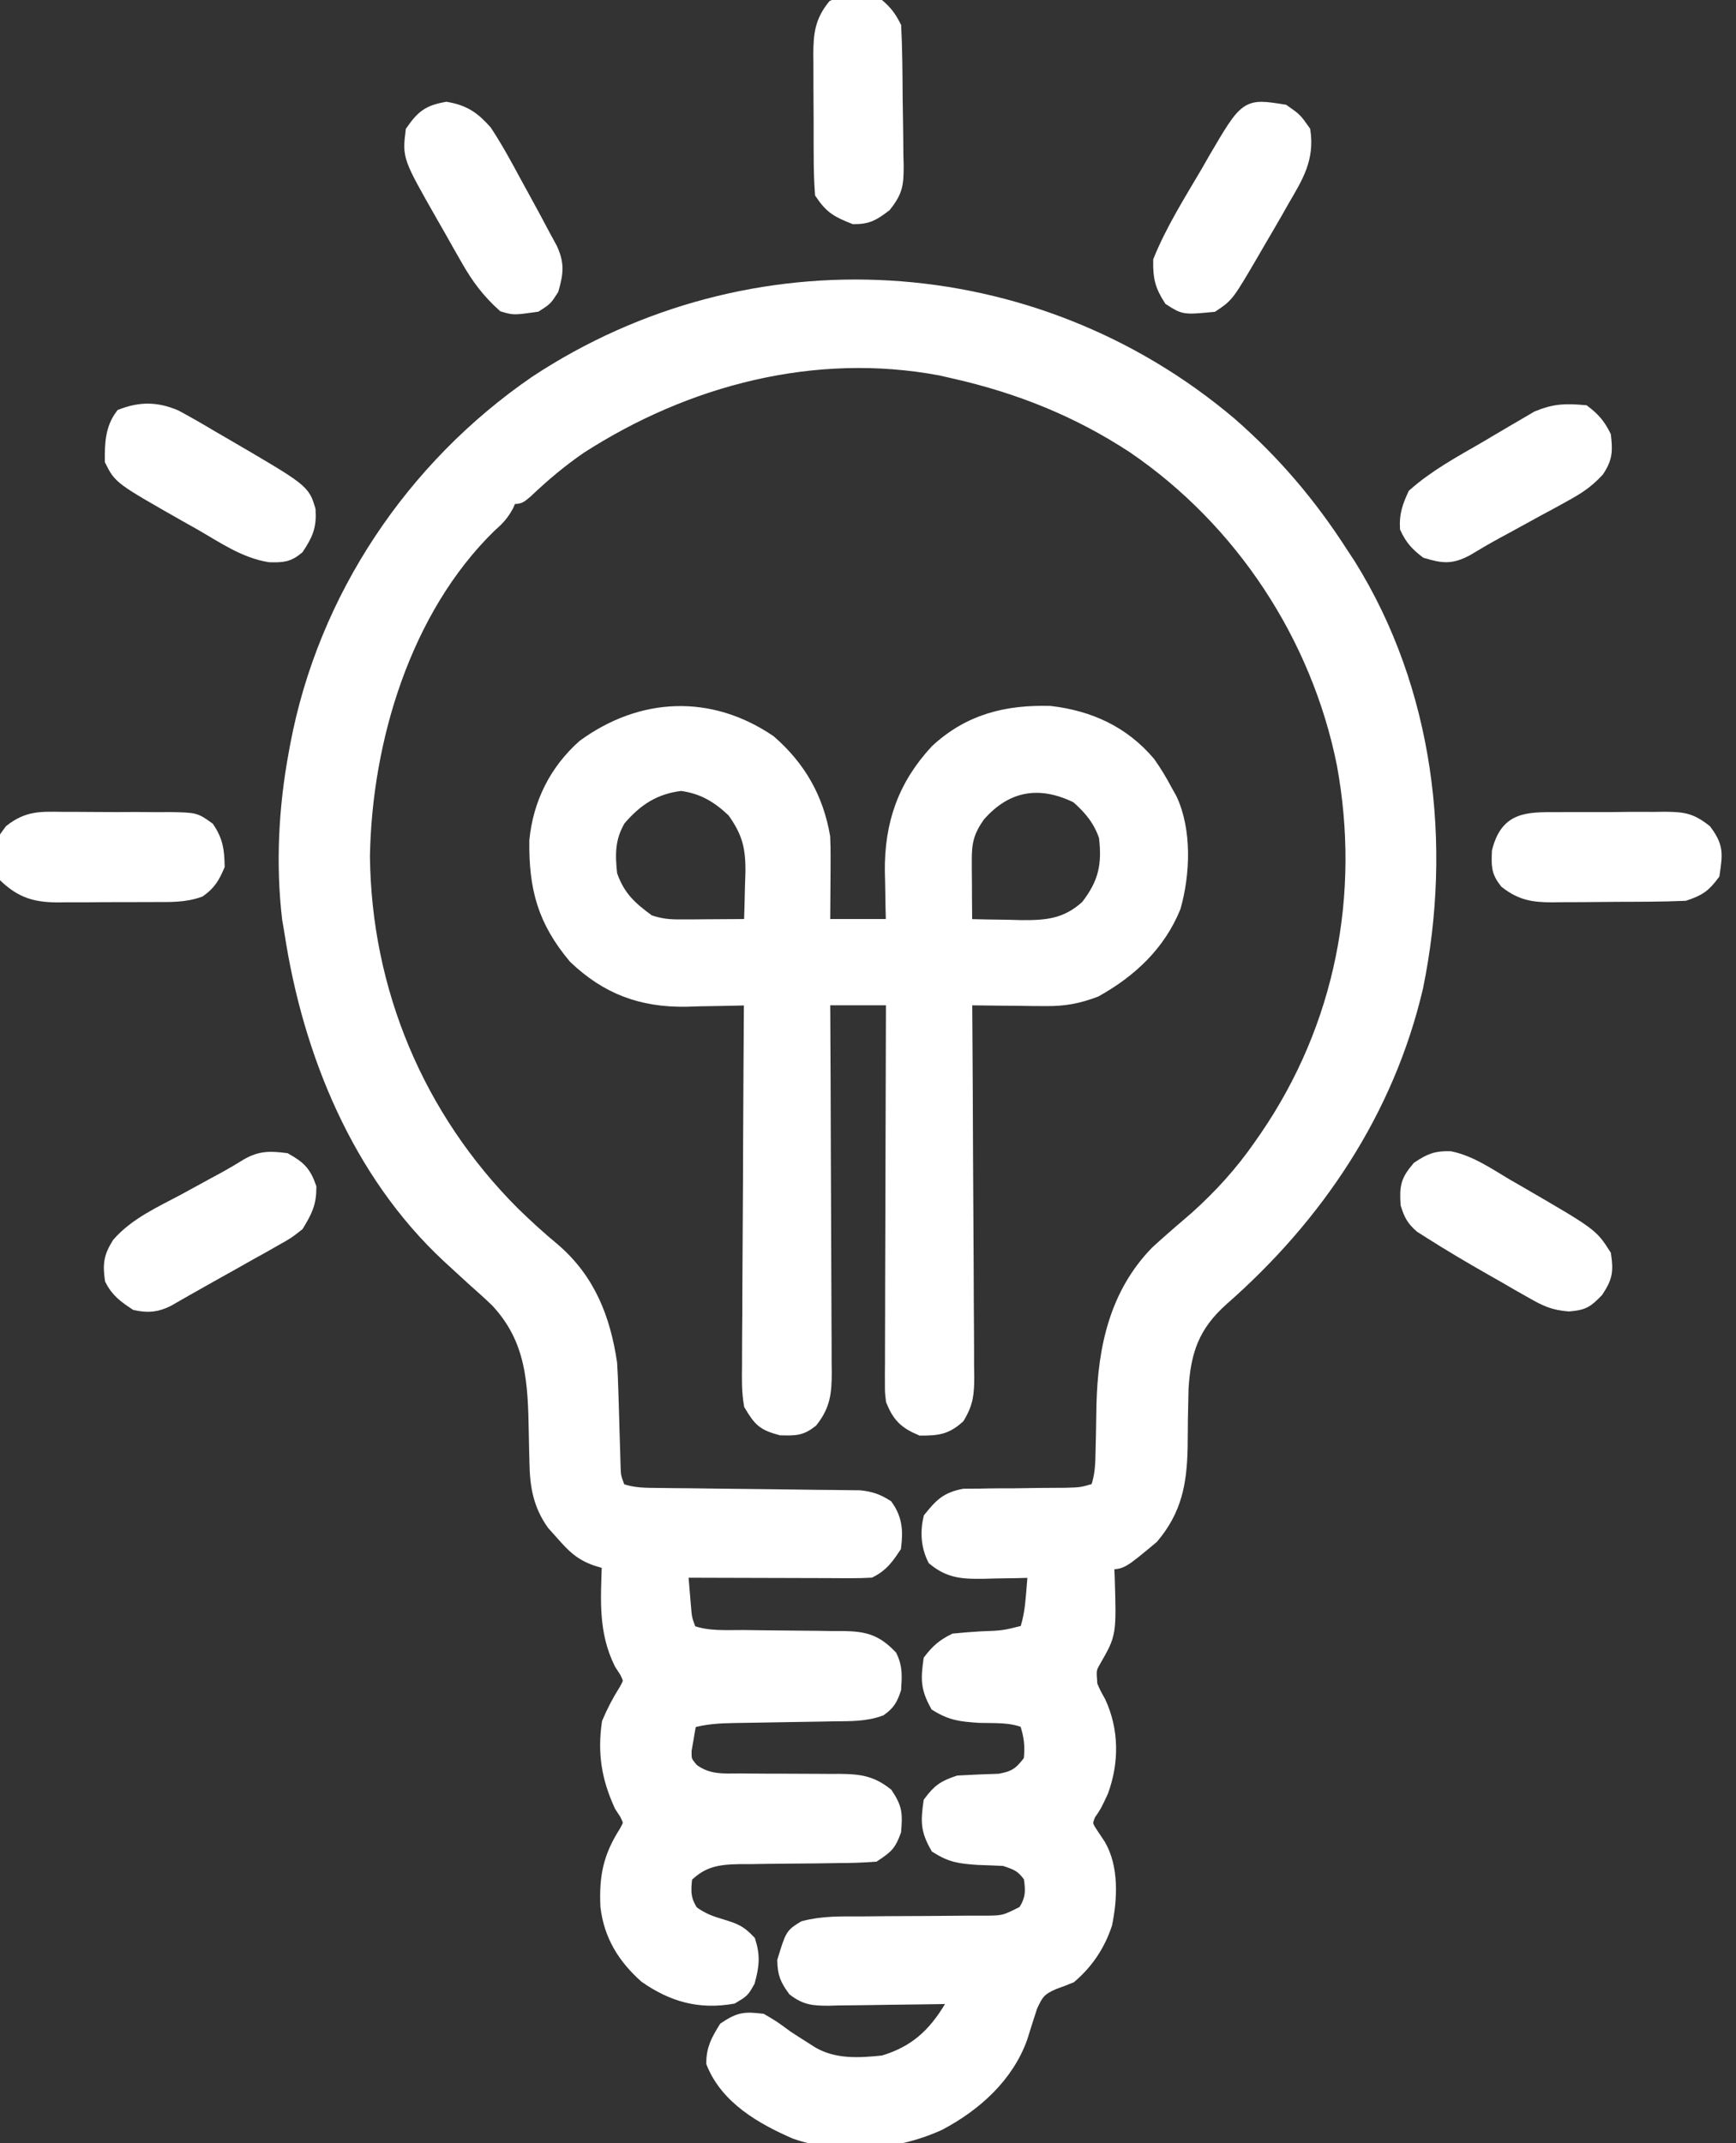
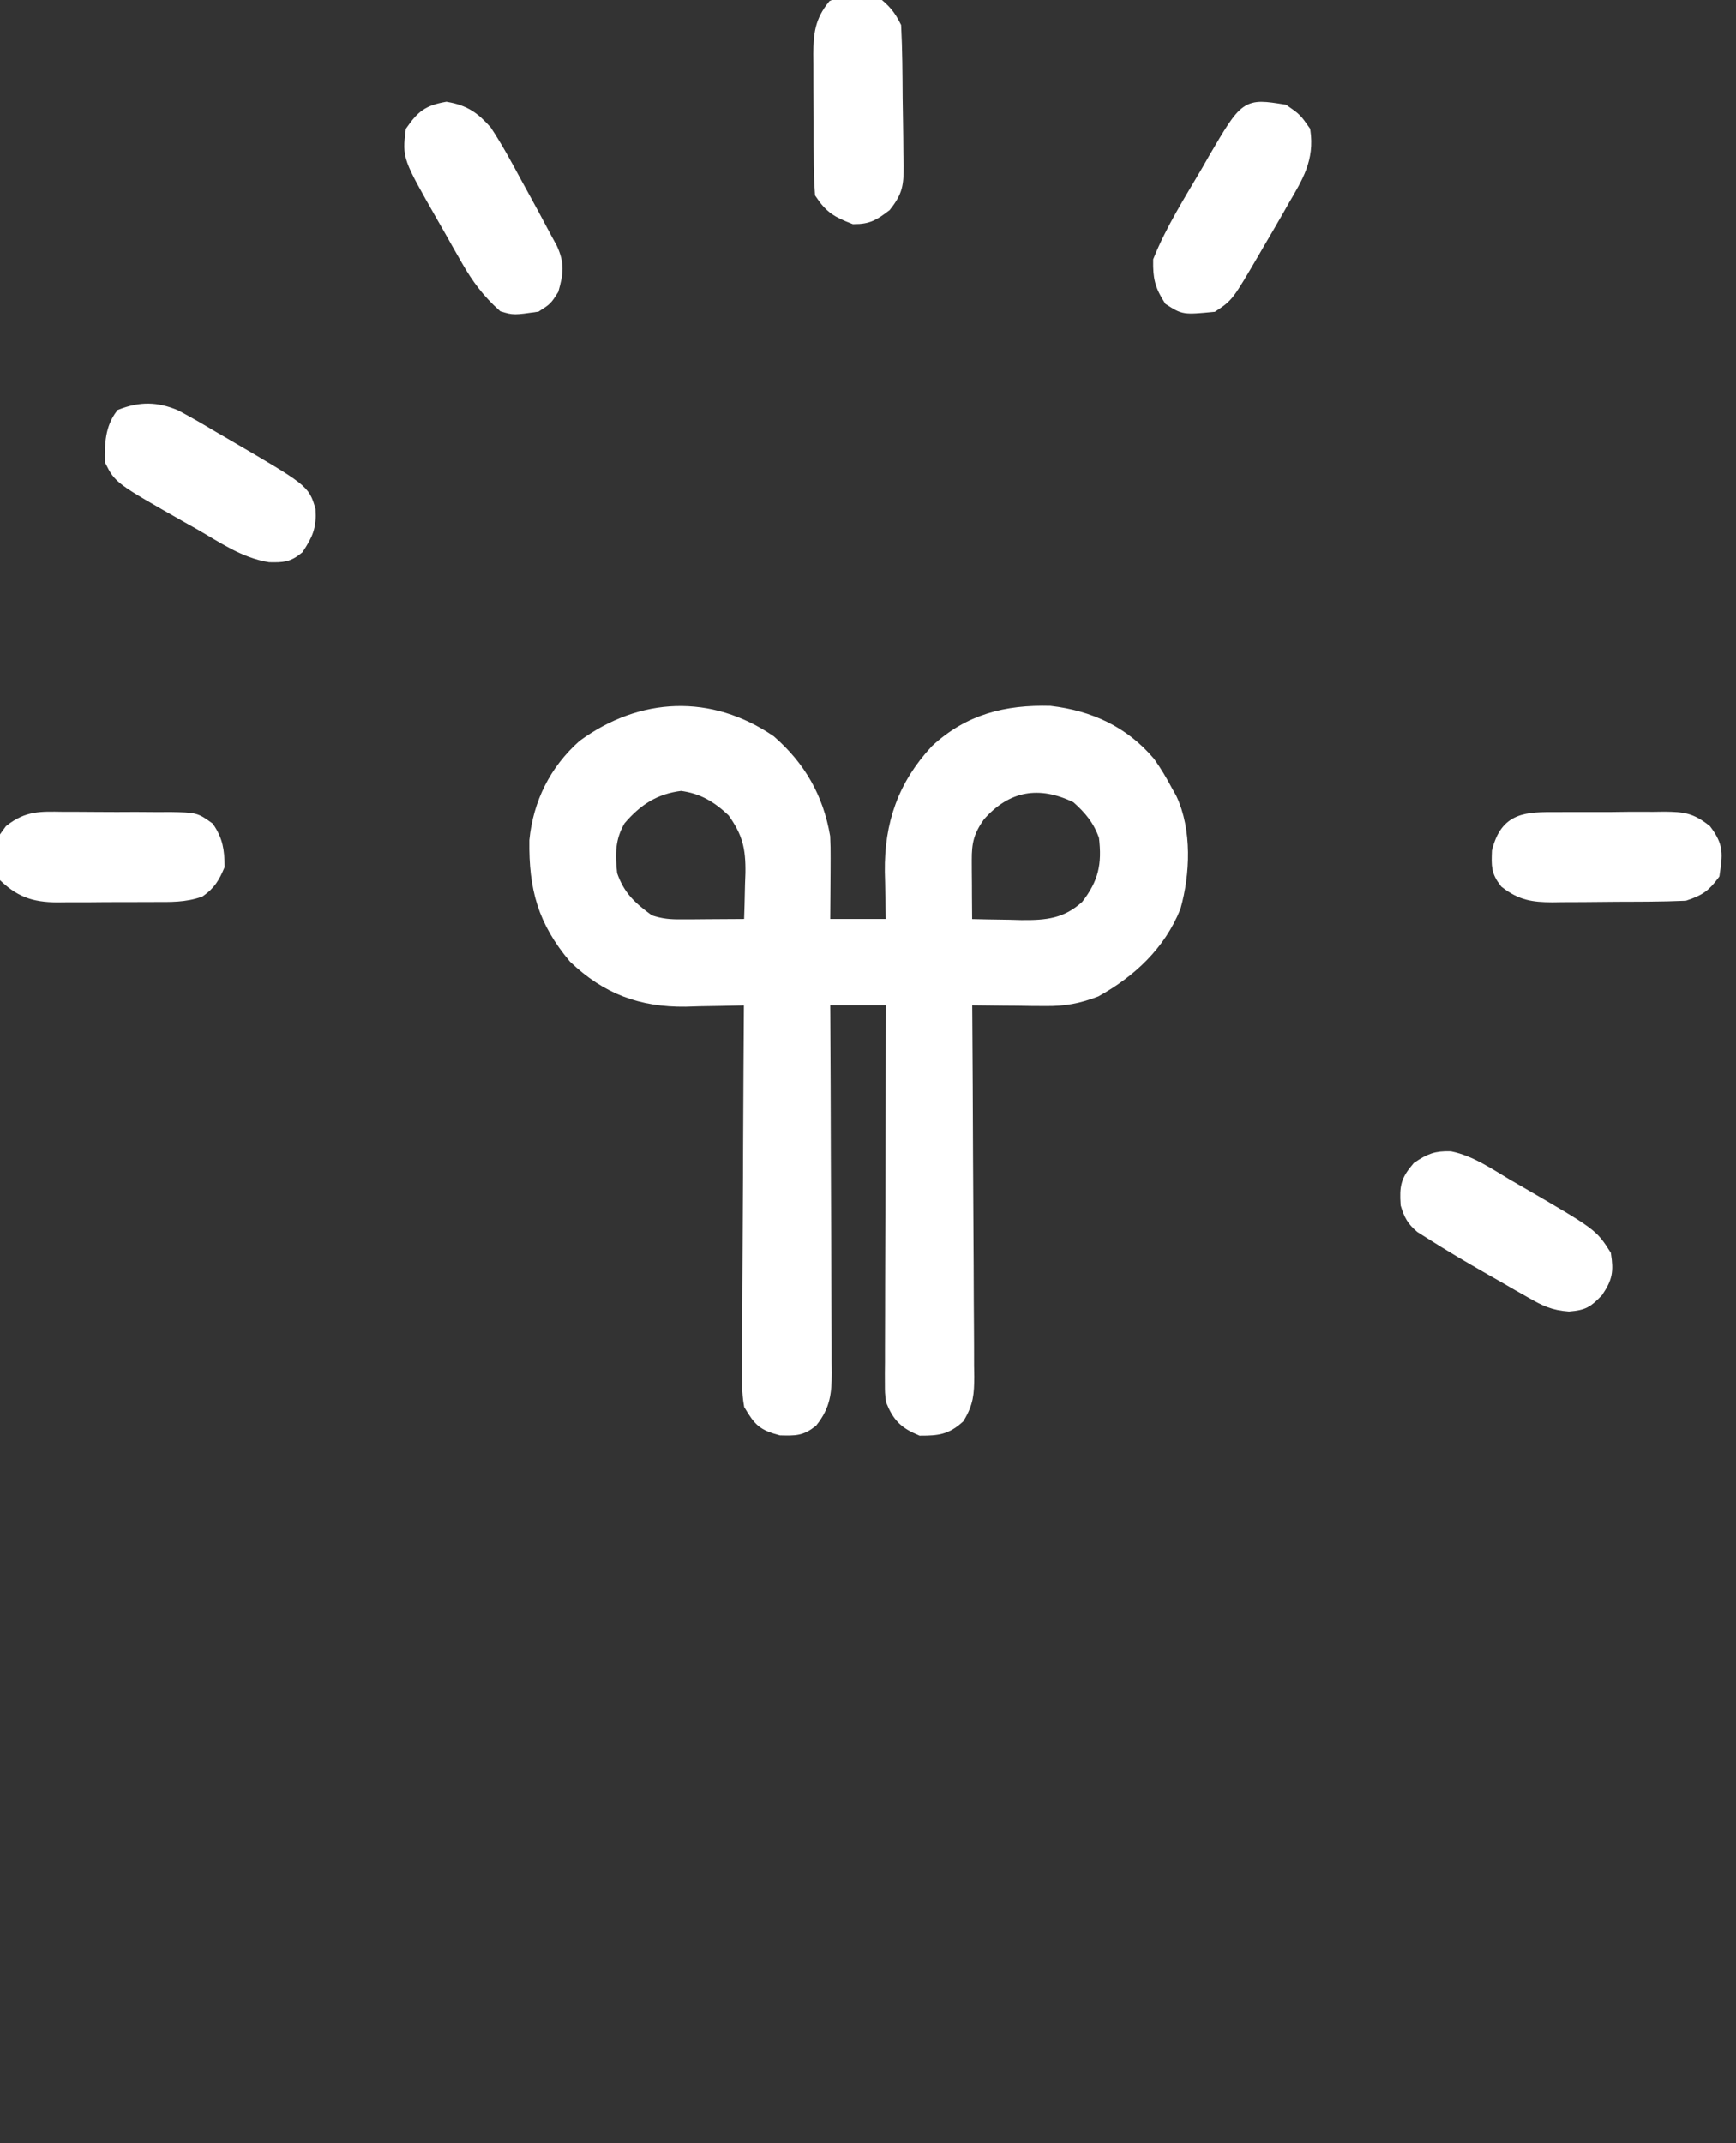
<svg xmlns="http://www.w3.org/2000/svg" width="47" height="58" viewBox="0 0 47 58" fill="none">
  <rect x="0" y="0" width="47" height="58" fill="#333333" stroke="none" />
-   <path d="M33.321 11.44C34.514 12.479 35.49 13.628 36.345 14.96C36.413 15.063 36.482 15.167 36.552 15.274C38.67 18.673 39.175 22.841 38.38 26.719C37.594 30.081 35.678 32.931 33.103 35.188C32.327 35.88 32.088 36.567 32.028 37.586C32.014 38.111 32.007 38.637 32.004 39.162C31.985 40.134 31.851 40.869 31.215 41.623C30.375 42.323 30.375 42.323 30.013 42.323C30.019 42.441 30.024 42.56 30.029 42.682C30.076 44.224 30.076 44.224 29.66 44.946C29.528 45.179 29.528 45.179 29.561 45.602C29.659 45.826 29.659 45.826 29.787 46.054C30.146 46.83 30.149 47.683 29.858 48.485C29.674 48.881 29.674 48.881 29.512 49.114C29.41 49.37 29.41 49.37 29.653 49.729C29.696 49.793 29.738 49.857 29.782 49.923C30.145 50.542 30.101 51.393 29.961 52.075C29.772 52.646 29.454 53.125 28.996 53.517C28.844 53.58 28.691 53.639 28.536 53.693C28.177 53.85 28.101 53.947 27.936 54.312C27.845 54.591 27.756 54.871 27.669 55.151C27.292 56.209 26.42 56.989 25.442 57.506C24.257 58.049 22.773 58.169 21.526 57.742C20.612 57.344 19.658 56.8 19.272 55.834C19.272 55.44 19.405 55.205 19.611 54.873C20.011 54.607 20.158 54.592 20.629 54.647C20.954 54.838 20.954 54.838 21.307 55.099C21.464 55.202 21.622 55.304 21.78 55.403C21.854 55.45 21.928 55.498 22.005 55.546C22.594 55.884 23.25 55.847 23.908 55.778C24.757 55.525 25.267 55.059 25.717 54.308C25.754 54.233 25.791 54.159 25.83 54.082C25.709 54.084 25.588 54.087 25.463 54.089C25.014 54.097 24.565 54.102 24.116 54.107C23.921 54.109 23.727 54.112 23.532 54.116C23.253 54.121 22.974 54.124 22.694 54.126C22.564 54.13 22.564 54.13 22.431 54.133C22.029 54.133 21.806 54.117 21.481 53.869C21.27 53.579 21.202 53.425 21.194 53.064C21.413 52.346 21.413 52.346 21.754 52.138C22.269 52.001 22.77 52.015 23.3 52.016C23.539 52.013 23.777 52.011 24.015 52.009C24.39 52.006 24.765 52.004 25.139 52.004C25.502 52.002 25.864 51.999 26.226 51.995C26.338 51.995 26.45 51.996 26.566 51.996C27.177 51.995 27.177 51.995 27.71 51.725C27.92 51.394 27.922 51.188 27.865 50.803C27.655 50.513 27.533 50.466 27.187 50.351C26.946 50.339 26.706 50.33 26.466 50.322C25.985 50.286 25.757 50.263 25.342 50.004C25.074 49.538 25.075 49.302 25.151 48.768C25.401 48.432 25.546 48.335 25.943 48.202C26.315 48.18 26.687 48.166 27.059 48.154C27.476 48.078 27.614 47.972 27.865 47.637C27.905 47.244 27.877 46.994 27.752 46.619C27.361 46.458 26.932 46.49 26.515 46.478C26.017 46.443 25.766 46.423 25.335 46.16C25.077 45.693 25.076 45.454 25.151 44.923C25.363 44.648 25.522 44.511 25.83 44.358C26.07 44.334 26.31 44.316 26.551 44.301C27.163 44.279 27.163 44.279 27.752 44.132C27.865 43.792 27.899 43.505 27.929 43.149C27.938 43.037 27.948 42.925 27.957 42.809C27.964 42.723 27.971 42.637 27.978 42.549C27.83 42.553 27.681 42.557 27.528 42.561C27.332 42.564 27.136 42.567 26.939 42.57C26.793 42.574 26.793 42.574 26.643 42.578C26.091 42.585 25.709 42.578 25.264 42.209C25.086 41.852 25.059 41.462 25.151 41.079C25.451 40.706 25.62 40.532 26.096 40.441C26.236 40.44 26.378 40.439 26.523 40.438C26.599 40.436 26.675 40.435 26.753 40.433C26.994 40.429 27.235 40.429 27.476 40.429C27.718 40.426 27.959 40.423 28.201 40.419C28.42 40.416 28.639 40.416 28.858 40.415C29.278 40.403 29.278 40.403 29.674 40.287C29.796 39.923 29.805 39.649 29.811 39.266C29.814 39.13 29.817 38.994 29.821 38.854C29.827 38.569 29.832 38.285 29.836 38C29.875 36.471 30.194 35.001 31.299 33.87C31.434 33.746 31.571 33.623 31.709 33.503C31.783 33.438 31.857 33.374 31.933 33.307C32.077 33.182 32.221 33.057 32.367 32.934C33.021 32.345 33.58 31.732 34.084 31.008C34.142 30.924 34.201 30.84 34.261 30.754C36.297 27.775 36.992 24.216 36.342 20.685C35.648 17.228 33.592 14.107 30.678 12.119C29.172 11.13 27.583 10.495 25.83 10.098C25.707 10.07 25.585 10.042 25.458 10.013C22.05 9.375 18.591 10.279 15.717 12.133C15.196 12.491 14.726 12.887 14.268 13.323C14.071 13.49 14.071 13.49 13.845 13.49C13.814 13.558 13.784 13.626 13.753 13.696C13.616 13.946 13.492 14.074 13.279 14.26C10.977 16.509 9.919 20.036 9.866 23.171C9.902 26.814 11.336 30.232 13.915 32.81C14.269 33.156 14.63 33.484 15.011 33.8C15.967 34.623 16.377 35.673 16.558 36.895C16.573 37.136 16.583 37.377 16.59 37.617C16.596 37.818 16.596 37.818 16.603 38.023C16.611 38.304 16.619 38.585 16.627 38.866C16.631 39 16.635 39.133 16.64 39.271C16.643 39.393 16.646 39.515 16.65 39.64C16.659 39.959 16.659 39.959 16.784 40.287C17.134 40.425 17.49 40.416 17.862 40.42C17.987 40.422 18.113 40.423 18.242 40.425C18.376 40.426 18.511 40.427 18.65 40.428C18.935 40.432 19.22 40.436 19.505 40.439C19.955 40.445 20.404 40.45 20.854 40.454C21.288 40.459 21.721 40.465 22.155 40.471C22.357 40.472 22.357 40.472 22.563 40.474C22.689 40.475 22.814 40.477 22.943 40.479C23.053 40.48 23.163 40.481 23.277 40.483C23.58 40.515 23.764 40.578 24.021 40.74C24.281 41.104 24.301 41.432 24.247 41.87C24.043 42.176 23.898 42.384 23.568 42.549C23.404 42.559 23.24 42.562 23.076 42.562C22.923 42.562 22.923 42.562 22.767 42.562C22.657 42.561 22.547 42.56 22.433 42.56C22.321 42.56 22.208 42.559 22.092 42.559C21.732 42.559 21.371 42.557 21.01 42.556C20.766 42.555 20.522 42.555 20.278 42.554C19.679 42.553 19.08 42.551 18.48 42.549C18.496 42.749 18.513 42.949 18.53 43.149C18.539 43.261 18.548 43.372 18.558 43.487C18.584 43.803 18.584 43.803 18.706 44.132C19.166 44.304 19.663 44.262 20.148 44.265C20.345 44.267 20.541 44.27 20.738 44.273C21.048 44.277 21.357 44.28 21.667 44.282C21.966 44.283 22.265 44.288 22.564 44.293C22.657 44.293 22.749 44.292 22.844 44.292C23.414 44.304 23.72 44.38 24.134 44.81C24.291 45.124 24.268 45.366 24.247 45.715C24.155 45.99 24.085 46.122 23.848 46.29C23.431 46.444 23.015 46.431 22.576 46.436C22.479 46.438 22.383 46.44 22.284 46.442C21.977 46.448 21.671 46.452 21.364 46.457C21.057 46.462 20.75 46.467 20.443 46.473C20.252 46.476 20.061 46.48 19.871 46.482C19.465 46.489 19.097 46.51 18.706 46.619C18.675 46.779 18.648 46.939 18.622 47.1C18.606 47.189 18.59 47.278 18.574 47.37C18.572 47.649 18.572 47.649 18.759 47.876C19.166 48.178 19.547 48.151 20.035 48.146C20.131 48.147 20.226 48.148 20.325 48.149C20.631 48.153 20.937 48.153 21.244 48.153C21.549 48.153 21.855 48.154 22.16 48.157C22.351 48.159 22.541 48.16 22.731 48.158C23.253 48.163 23.597 48.201 24.021 48.541C24.284 48.936 24.285 49.096 24.247 49.559C24.11 49.937 24.03 50.005 23.681 50.237C23.352 50.261 23.033 50.272 22.704 50.272C22.506 50.275 22.309 50.278 22.112 50.281C21.801 50.284 21.491 50.287 21.18 50.289C20.88 50.291 20.58 50.296 20.28 50.301C20.187 50.301 20.095 50.301 20 50.301C19.428 50.311 19.017 50.379 18.593 50.803C18.551 51.185 18.542 51.403 18.756 51.729C19.038 51.928 19.235 52 19.562 52.096C19.914 52.205 20.044 52.253 20.304 52.527C20.436 52.945 20.404 53.208 20.289 53.63C20.134 53.905 20.134 53.905 19.837 54.082C18.94 54.239 18.203 54.032 17.463 53.517C16.871 52.991 16.498 52.386 16.405 51.596C16.369 50.792 16.475 50.254 16.909 49.573C17.041 49.336 17.041 49.336 16.926 49.1C16.879 49.028 16.832 48.955 16.784 48.881C16.436 48.13 16.324 47.445 16.445 46.619C16.578 46.303 16.726 46.022 16.909 45.732C17.041 45.492 17.041 45.492 16.926 45.254C16.879 45.182 16.832 45.11 16.784 45.036C16.343 44.154 16.414 43.286 16.445 42.323C16.339 42.291 16.233 42.259 16.125 42.226C15.694 42.07 15.503 41.872 15.201 41.531C15.12 41.44 15.038 41.349 14.954 41.255C14.583 40.731 14.495 40.218 14.484 39.585C14.481 39.453 14.477 39.322 14.474 39.187C14.472 39.051 14.469 38.915 14.466 38.775C14.441 37.413 14.405 36.266 13.43 35.224C13.224 35.026 13.013 34.837 12.799 34.648C12.646 34.509 12.495 34.37 12.343 34.23C12.234 34.13 12.234 34.13 12.123 34.028C9.678 31.757 8.348 28.494 7.852 25.249C7.831 25.125 7.81 25 7.788 24.872C7.612 23.392 7.693 21.849 7.965 20.387C7.978 20.314 7.992 20.24 8.006 20.165C8.759 16.174 11.139 12.625 14.482 10.327C20.326 6.467 27.979 6.924 33.321 11.44Z" fill="white" stroke="white" stroke-width="0.3" />
-   <path d="M20.857 20.047C21.666 20.753 22.145 21.592 22.326 22.647C22.335 22.839 22.339 23.03 22.337 23.222C22.337 23.38 22.337 23.38 22.336 23.541C22.335 23.704 22.335 23.704 22.334 23.87C22.333 23.98 22.332 24.091 22.332 24.205C22.331 24.477 22.329 24.75 22.326 25.022C22.924 25.022 23.52 25.022 24.136 25.022C24.132 24.863 24.128 24.705 24.124 24.542C24.12 24.33 24.117 24.117 24.114 23.905C24.111 23.801 24.109 23.698 24.106 23.591C24.092 22.301 24.454 21.252 25.337 20.301C26.227 19.477 27.234 19.223 28.432 19.255C29.508 19.382 30.42 19.797 31.128 20.632C31.305 20.882 31.455 21.133 31.598 21.404C31.636 21.471 31.675 21.54 31.714 21.61C32.122 22.475 32.073 23.651 31.817 24.555C31.403 25.576 30.625 26.301 29.676 26.831C29.204 27.013 28.817 27.084 28.313 27.079C28.188 27.078 28.062 27.078 27.933 27.077C27.739 27.074 27.739 27.074 27.542 27.071C27.41 27.07 27.278 27.069 27.142 27.068C26.819 27.065 26.495 27.062 26.171 27.057C26.172 27.193 26.173 27.329 26.174 27.47C26.183 28.752 26.19 30.035 26.194 31.318C26.197 31.977 26.2 32.637 26.205 33.296C26.21 33.933 26.212 34.569 26.214 35.205C26.215 35.448 26.216 35.691 26.219 35.934C26.222 36.274 26.222 36.614 26.222 36.954C26.224 37.054 26.225 37.155 26.227 37.258C26.224 37.718 26.207 37.965 25.966 38.367C25.623 38.677 25.384 38.703 24.927 38.703C24.49 38.519 24.313 38.344 24.136 37.912C24.108 37.687 24.108 37.687 24.108 37.445C24.108 37.353 24.108 37.261 24.107 37.167C24.109 37.017 24.109 37.017 24.11 36.864C24.11 36.758 24.11 36.652 24.11 36.543C24.11 36.193 24.112 35.843 24.113 35.493C24.114 35.25 24.114 35.008 24.114 34.765C24.115 34.126 24.117 33.487 24.12 32.849C24.122 32.197 24.123 31.545 24.125 30.893C24.127 29.615 24.131 28.336 24.136 27.057C23.538 27.057 22.942 27.057 22.326 27.057C22.328 27.259 22.328 27.259 22.329 27.465C22.336 28.735 22.341 30.004 22.344 31.273C22.346 31.926 22.348 32.579 22.352 33.231C22.356 33.861 22.358 34.491 22.359 35.121C22.359 35.361 22.36 35.601 22.362 35.842C22.365 36.178 22.365 36.515 22.365 36.851C22.366 36.951 22.367 37.05 22.369 37.153C22.366 37.689 22.334 38.04 21.987 38.477C21.687 38.713 21.527 38.703 21.139 38.696C20.648 38.565 20.55 38.458 20.291 38.025C20.228 37.667 20.234 37.316 20.24 36.954C20.24 36.847 20.24 36.74 20.24 36.629C20.24 36.276 20.244 35.923 20.247 35.57C20.248 35.325 20.248 35.08 20.249 34.835C20.251 34.191 20.255 33.546 20.26 32.902C20.265 32.244 20.267 31.586 20.269 30.928C20.274 29.638 20.282 28.347 20.291 27.057C20.211 27.059 20.131 27.062 20.048 27.064C19.679 27.074 19.31 27.079 18.942 27.085C18.815 27.089 18.689 27.093 18.559 27.097C17.356 27.111 16.42 26.763 15.542 25.926C14.705 24.929 14.464 24.042 14.481 22.746C14.582 21.733 15.024 20.846 15.786 20.169C17.359 19.021 19.228 18.936 20.857 20.047ZM16.786 22.195C16.499 22.68 16.5 23.115 16.56 23.665C16.766 24.261 17.081 24.547 17.578 24.909C17.91 25.02 18.123 25.035 18.469 25.033C18.575 25.032 18.681 25.032 18.791 25.032C18.901 25.031 19.012 25.03 19.125 25.029C19.237 25.028 19.349 25.028 19.464 25.027C19.74 25.026 20.015 25.024 20.291 25.022C20.305 24.661 20.312 24.301 20.32 23.941C20.323 23.839 20.327 23.738 20.331 23.634C20.341 22.936 20.246 22.539 19.839 21.969C19.419 21.571 19.017 21.331 18.44 21.255C17.729 21.34 17.244 21.659 16.786 22.195ZM26.517 22.089C26.222 22.509 26.157 22.788 26.16 23.288C26.16 23.389 26.16 23.49 26.161 23.594C26.162 23.699 26.163 23.804 26.164 23.912C26.164 24.018 26.165 24.125 26.165 24.234C26.167 24.497 26.168 24.759 26.171 25.022C26.552 25.032 26.934 25.038 27.316 25.043C27.423 25.046 27.531 25.049 27.642 25.052C28.348 25.059 28.865 25.01 29.41 24.513C29.888 23.899 29.992 23.409 29.902 22.647C29.75 22.2 29.5 21.9 29.146 21.587C28.149 21.098 27.256 21.241 26.517 22.089Z" fill="white" />
  <path d="M20.857 20.047C21.666 20.753 22.145 21.592 22.326 22.647C22.335 22.839 22.339 23.03 22.337 23.222C22.337 23.38 22.337 23.38 22.336 23.541C22.335 23.704 22.335 23.704 22.334 23.87C22.333 23.98 22.332 24.091 22.332 24.205C22.331 24.477 22.329 24.75 22.326 25.022C22.924 25.022 23.52 25.022 24.136 25.022C24.132 24.863 24.128 24.705 24.124 24.542C24.12 24.33 24.117 24.117 24.114 23.905C24.111 23.801 24.109 23.698 24.106 23.591C24.092 22.301 24.454 21.252 25.337 20.301C26.227 19.477 27.234 19.223 28.432 19.255C29.508 19.382 30.42 19.797 31.128 20.632C31.305 20.882 31.455 21.133 31.598 21.404C31.636 21.471 31.675 21.54 31.714 21.61C32.122 22.475 32.073 23.651 31.817 24.555C31.403 25.576 30.625 26.301 29.676 26.831C29.204 27.013 28.817 27.084 28.313 27.079C28.188 27.078 28.062 27.078 27.933 27.077C27.739 27.074 27.739 27.074 27.542 27.071C27.41 27.07 27.278 27.069 27.142 27.068C26.819 27.065 26.495 27.062 26.171 27.057C26.172 27.193 26.173 27.329 26.174 27.47C26.183 28.752 26.19 30.035 26.194 31.318C26.197 31.977 26.2 32.637 26.205 33.296C26.21 33.933 26.212 34.569 26.214 35.205C26.215 35.448 26.216 35.691 26.219 35.934C26.222 36.274 26.222 36.614 26.222 36.954C26.224 37.054 26.225 37.155 26.227 37.258C26.224 37.718 26.207 37.965 25.966 38.367C25.623 38.677 25.384 38.703 24.927 38.703C24.49 38.519 24.313 38.344 24.136 37.912C24.108 37.687 24.108 37.687 24.108 37.445C24.108 37.353 24.108 37.261 24.107 37.167C24.109 37.017 24.109 37.017 24.11 36.864C24.11 36.758 24.11 36.652 24.11 36.543C24.11 36.193 24.112 35.843 24.113 35.493C24.114 35.25 24.114 35.008 24.114 34.765C24.115 34.126 24.117 33.487 24.12 32.849C24.122 32.197 24.123 31.545 24.125 30.893C24.127 29.615 24.131 28.336 24.136 27.057C23.538 27.057 22.942 27.057 22.326 27.057C22.328 27.259 22.328 27.259 22.329 27.465C22.336 28.735 22.341 30.004 22.344 31.273C22.346 31.926 22.348 32.579 22.352 33.231C22.356 33.861 22.358 34.491 22.359 35.121C22.359 35.361 22.36 35.601 22.362 35.842C22.365 36.178 22.365 36.515 22.365 36.851C22.366 36.951 22.367 37.05 22.369 37.153C22.366 37.689 22.334 38.04 21.987 38.477C21.687 38.713 21.527 38.703 21.139 38.696C20.648 38.565 20.55 38.458 20.291 38.025C20.228 37.667 20.234 37.316 20.24 36.954C20.24 36.847 20.24 36.74 20.24 36.629C20.24 36.276 20.244 35.923 20.247 35.57C20.248 35.325 20.248 35.08 20.249 34.835C20.251 34.191 20.255 33.546 20.26 32.902C20.265 32.244 20.267 31.586 20.269 30.928C20.274 29.638 20.282 28.347 20.291 27.057C20.211 27.059 20.131 27.062 20.048 27.064C19.679 27.074 19.31 27.079 18.942 27.085C18.815 27.089 18.689 27.093 18.559 27.097C17.356 27.111 16.42 26.763 15.542 25.926C14.705 24.929 14.464 24.042 14.481 22.746C14.582 21.733 15.024 20.846 15.786 20.169C17.359 19.021 19.228 18.936 20.857 20.047ZM16.786 22.195C16.499 22.68 16.5 23.115 16.56 23.665C16.766 24.261 17.081 24.547 17.578 24.909C17.91 25.02 18.123 25.035 18.469 25.033C18.575 25.032 18.681 25.032 18.791 25.032C18.901 25.031 19.012 25.03 19.125 25.029C19.237 25.028 19.349 25.028 19.464 25.027C19.74 25.026 20.015 25.024 20.291 25.022C20.305 24.661 20.312 24.301 20.32 23.941C20.323 23.839 20.327 23.738 20.331 23.634C20.341 22.936 20.246 22.539 19.839 21.969C19.419 21.571 19.017 21.331 18.44 21.255C17.729 21.34 17.244 21.659 16.786 22.195ZM26.517 22.089C26.222 22.509 26.157 22.788 26.16 23.288C26.16 23.389 26.16 23.49 26.161 23.594C26.162 23.699 26.163 23.804 26.164 23.912C26.164 24.018 26.165 24.125 26.165 24.234C26.167 24.497 26.168 24.759 26.171 25.022C26.552 25.032 26.934 25.038 27.316 25.043C27.423 25.046 27.531 25.049 27.642 25.052C28.348 25.059 28.865 25.01 29.41 24.513C29.888 23.899 29.992 23.409 29.902 22.647C29.75 22.2 29.5 21.9 29.146 21.587C28.149 21.098 27.256 21.241 26.517 22.089Z" fill="white" />
  <path d="M20.857 20.047C21.666 20.753 22.145 21.592 22.326 22.647C22.335 22.839 22.339 23.03 22.337 23.222C22.337 23.38 22.337 23.38 22.336 23.541C22.335 23.704 22.335 23.704 22.334 23.87C22.333 23.98 22.332 24.091 22.332 24.205C22.331 24.477 22.329 24.75 22.326 25.022C22.924 25.022 23.52 25.022 24.136 25.022C24.132 24.863 24.128 24.705 24.124 24.542C24.12 24.33 24.117 24.117 24.114 23.905C24.111 23.801 24.109 23.698 24.106 23.591C24.092 22.301 24.454 21.252 25.337 20.301C26.227 19.477 27.234 19.223 28.432 19.255C29.508 19.382 30.42 19.797 31.128 20.632C31.305 20.882 31.455 21.133 31.598 21.404C31.636 21.471 31.675 21.54 31.714 21.61C32.122 22.475 32.073 23.651 31.817 24.555C31.403 25.576 30.625 26.301 29.676 26.831C29.204 27.013 28.817 27.084 28.313 27.079C28.188 27.078 28.062 27.078 27.933 27.077C27.739 27.074 27.739 27.074 27.542 27.071C27.41 27.07 27.278 27.069 27.142 27.068C26.819 27.065 26.495 27.062 26.171 27.057C26.172 27.193 26.173 27.329 26.174 27.47C26.183 28.752 26.19 30.035 26.194 31.318C26.197 31.977 26.2 32.637 26.205 33.296C26.21 33.933 26.212 34.569 26.214 35.205C26.215 35.448 26.216 35.691 26.219 35.934C26.222 36.274 26.222 36.614 26.222 36.954C26.224 37.054 26.225 37.155 26.227 37.258C26.224 37.718 26.207 37.965 25.966 38.367C25.623 38.677 25.384 38.703 24.927 38.703C24.49 38.519 24.313 38.344 24.136 37.912C24.108 37.687 24.108 37.687 24.108 37.445C24.108 37.353 24.108 37.261 24.107 37.167C24.109 37.017 24.109 37.017 24.11 36.864C24.11 36.758 24.11 36.652 24.11 36.543C24.11 36.193 24.112 35.843 24.113 35.493C24.114 35.25 24.114 35.008 24.114 34.765C24.115 34.126 24.117 33.487 24.12 32.849C24.122 32.197 24.123 31.545 24.125 30.893C24.127 29.615 24.131 28.336 24.136 27.057C23.538 27.057 22.942 27.057 22.326 27.057C22.328 27.259 22.328 27.259 22.329 27.465C22.336 28.735 22.341 30.004 22.344 31.273C22.346 31.926 22.348 32.579 22.352 33.231C22.356 33.861 22.358 34.491 22.359 35.121C22.359 35.361 22.36 35.601 22.362 35.842C22.365 36.178 22.365 36.515 22.365 36.851C22.366 36.951 22.367 37.05 22.369 37.153C22.366 37.689 22.334 38.04 21.987 38.477C21.687 38.713 21.527 38.703 21.139 38.696C20.648 38.565 20.55 38.458 20.291 38.025C20.228 37.667 20.234 37.316 20.24 36.954C20.24 36.847 20.24 36.74 20.24 36.629C20.24 36.276 20.244 35.923 20.247 35.57C20.248 35.325 20.248 35.08 20.249 34.835C20.251 34.191 20.255 33.546 20.26 32.902C20.265 32.244 20.267 31.586 20.269 30.928C20.274 29.638 20.282 28.347 20.291 27.057C20.211 27.059 20.131 27.062 20.048 27.064C19.679 27.074 19.31 27.079 18.942 27.085C18.815 27.089 18.689 27.093 18.559 27.097C17.356 27.111 16.42 26.763 15.542 25.926C14.705 24.929 14.464 24.042 14.481 22.746C14.582 21.733 15.024 20.846 15.786 20.169C17.359 19.021 19.228 18.936 20.857 20.047ZM16.786 22.195C16.499 22.68 16.5 23.115 16.56 23.665C16.766 24.261 17.081 24.547 17.578 24.909C17.91 25.02 18.123 25.035 18.469 25.033C18.575 25.032 18.681 25.032 18.791 25.032C18.901 25.031 19.012 25.03 19.125 25.029C19.237 25.028 19.349 25.028 19.464 25.027C19.74 25.026 20.015 25.024 20.291 25.022C20.305 24.661 20.312 24.301 20.32 23.941C20.323 23.839 20.327 23.738 20.331 23.634C20.341 22.936 20.246 22.539 19.839 21.969C19.419 21.571 19.017 21.331 18.44 21.255C17.729 21.34 17.244 21.659 16.786 22.195ZM26.517 22.089C26.222 22.509 26.157 22.788 26.16 23.288C26.16 23.389 26.16 23.49 26.161 23.594C26.162 23.699 26.163 23.804 26.164 23.912C26.164 24.018 26.165 24.125 26.165 24.234C26.167 24.497 26.168 24.759 26.171 25.022C26.552 25.032 26.934 25.038 27.316 25.043C27.423 25.046 27.531 25.049 27.642 25.052C28.348 25.059 28.865 25.01 29.41 24.513C29.888 23.899 29.992 23.409 29.902 22.647C29.75 22.2 29.5 21.9 29.146 21.587C28.149 21.098 27.256 21.241 26.517 22.089Z" stroke="white" stroke-width="0.3" />
  <path d="M4.759 11.242C5.096 11.421 5.424 11.611 5.751 11.807C5.863 11.872 5.974 11.936 6.089 12.003C8.233 13.253 8.233 13.253 8.394 13.8C8.421 14.255 8.325 14.469 8.076 14.846C7.804 15.07 7.653 15.073 7.3 15.067C6.613 14.959 6.02 14.545 5.426 14.203C5.303 14.134 5.179 14.064 5.052 13.993C3.233 12.96 3.233 12.96 2.988 12.472C2.984 12.015 2.998 11.591 3.278 11.221C3.805 11.018 4.245 11.025 4.759 11.242Z" fill="white" stroke="white" stroke-width="0.3" />
-   <path d="M7.738 31.355C8.126 31.574 8.269 31.71 8.416 32.132C8.416 32.573 8.304 32.788 8.077 33.164C7.806 33.378 7.806 33.378 7.486 33.557C7.369 33.623 7.253 33.69 7.132 33.759C7.01 33.826 6.888 33.894 6.763 33.963C6.643 34.031 6.524 34.098 6.401 34.168C6.166 34.301 5.931 34.433 5.695 34.563C5.483 34.681 5.272 34.8 5.062 34.92C4.972 34.971 4.883 35.022 4.79 35.075C4.713 35.12 4.635 35.164 4.555 35.21C4.236 35.366 4.013 35.383 3.667 35.312C3.362 35.109 3.154 34.964 2.989 34.634C2.931 34.21 2.955 34.01 3.186 33.644C3.663 33.099 4.339 32.801 4.968 32.465C5.221 32.326 5.474 32.188 5.727 32.05C5.839 31.99 5.951 31.929 6.066 31.867C6.274 31.753 6.479 31.632 6.68 31.506C7.056 31.293 7.313 31.302 7.738 31.355Z" fill="white" stroke="white" stroke-width="0.3" />
-   <path d="M42.9 11.114C43.175 11.325 43.311 11.485 43.465 11.792C43.511 12.202 43.509 12.404 43.276 12.751C42.995 13.055 42.741 13.223 42.378 13.421C42.255 13.489 42.133 13.556 42.007 13.626C41.879 13.695 41.752 13.763 41.62 13.834C41.369 13.972 41.117 14.11 40.866 14.248C40.747 14.312 40.629 14.376 40.507 14.442C40.243 14.587 39.985 14.738 39.727 14.894C39.293 15.125 39.069 15.098 38.603 14.958C38.336 14.754 38.193 14.597 38.052 14.294C38.031 13.935 38.115 13.7 38.264 13.375C38.839 12.864 39.512 12.499 40.175 12.116C40.319 12.032 40.462 11.947 40.605 11.862C40.814 11.737 41.024 11.615 41.234 11.493C41.42 11.384 41.42 11.384 41.611 11.272C42.091 11.074 42.384 11.068 42.9 11.114Z" fill="white" stroke="white" stroke-width="0.3" />
  <path d="M39.266 31.307C39.826 31.424 40.311 31.762 40.797 32.051C40.909 32.115 41.021 32.18 41.136 32.246C43.105 33.389 43.105 33.389 43.468 33.959C43.534 34.403 43.507 34.579 43.256 34.955C42.974 35.246 42.879 35.308 42.477 35.343C42.056 35.312 41.827 35.202 41.463 34.993C41.342 34.925 41.221 34.857 41.097 34.786C40.972 34.714 40.848 34.641 40.719 34.567C40.596 34.497 40.473 34.427 40.346 34.355C39.79 34.038 39.239 33.713 38.699 33.37C38.58 33.295 38.58 33.295 38.459 33.218C38.231 33.024 38.157 32.879 38.069 32.595C38.038 32.111 38.07 31.948 38.38 31.584C38.708 31.366 38.877 31.295 39.266 31.307Z" fill="white" stroke="white" stroke-width="0.3" />
  <path d="M34.763 2.978C35.096 3.211 35.096 3.211 35.329 3.544C35.438 4.304 35.134 4.789 34.763 5.423C34.707 5.522 34.651 5.621 34.593 5.723C34.425 6.016 34.256 6.306 34.085 6.596C34.014 6.717 34.014 6.717 33.943 6.841C33.256 8.016 33.256 8.016 32.841 8.293C32.054 8.368 32.054 8.368 31.661 8.116C31.414 7.73 31.364 7.511 31.371 7.049C31.711 6.205 32.213 5.415 32.672 4.632C32.766 4.467 32.766 4.467 32.862 4.299C33.733 2.813 33.733 2.813 34.763 2.978Z" fill="white" stroke="white" stroke-width="0.3" />
  <path d="M12.086 2.906C12.583 2.993 12.839 3.173 13.167 3.542C13.466 3.996 13.723 4.47 13.98 4.948C14.05 5.075 14.119 5.201 14.191 5.332C14.38 5.676 14.567 6.021 14.75 6.369C14.814 6.486 14.877 6.603 14.943 6.724C15.136 7.151 15.101 7.391 14.976 7.838C14.8 8.114 14.8 8.114 14.524 8.291C13.912 8.378 13.912 8.378 13.62 8.291C13.2 7.913 12.914 7.532 12.636 7.043C12.562 6.914 12.489 6.785 12.413 6.653C12.337 6.518 12.261 6.383 12.185 6.248C12.108 6.113 12.031 5.978 11.953 5.843C11.045 4.248 11.045 4.248 11.132 3.542C11.422 3.128 11.587 2.997 12.086 2.906Z" fill="white" stroke="white" stroke-width="0.3" />
  <path d="M42.156 22.13C42.259 22.13 42.363 22.129 42.469 22.128C42.688 22.127 42.906 22.128 43.125 22.129C43.459 22.131 43.792 22.127 44.126 22.122C44.338 22.122 44.551 22.123 44.763 22.123C44.863 22.122 44.962 22.12 45.065 22.119C45.571 22.126 45.777 22.144 46.187 22.467C46.524 22.916 46.485 23.114 46.407 23.664C46.157 24 46.013 24.097 45.615 24.23C45.297 24.243 44.981 24.251 44.662 24.253C44.522 24.253 44.522 24.253 44.379 24.255C44.181 24.256 43.983 24.256 43.785 24.257C43.483 24.258 43.181 24.261 42.879 24.265C42.687 24.266 42.494 24.266 42.302 24.267C42.212 24.268 42.122 24.27 42.029 24.271C41.509 24.269 41.179 24.222 40.753 23.89C40.516 23.588 40.528 23.433 40.541 23.042C40.771 22.123 41.326 22.126 42.156 22.13Z" fill="white" stroke="white" stroke-width="0.3" />
  <path d="M23.683 0.037C23.958 0.249 24.095 0.408 24.249 0.716C24.281 1.355 24.284 1.994 24.288 2.634C24.29 2.848 24.293 3.062 24.298 3.276C24.304 3.585 24.306 3.893 24.308 4.202C24.311 4.297 24.313 4.393 24.316 4.491C24.314 4.986 24.297 5.178 23.98 5.579C23.663 5.819 23.514 5.917 23.118 5.917C22.673 5.743 22.481 5.64 22.213 5.239C22.19 4.901 22.179 4.574 22.18 4.236C22.179 4.137 22.179 4.039 22.178 3.937C22.177 3.729 22.177 3.52 22.178 3.312C22.178 2.993 22.176 2.675 22.173 2.357C22.172 2.154 22.172 1.951 22.172 1.748C22.171 1.654 22.17 1.559 22.169 1.461C22.174 0.932 22.208 0.579 22.553 0.15C22.914 -0.03 23.292 -0.021 23.683 0.037Z" fill="white" stroke="white" stroke-width="0.3" />
  <path d="M1.695 22.122C1.799 22.122 1.903 22.122 2.009 22.122C2.228 22.122 2.446 22.123 2.664 22.126C2.998 22.13 3.332 22.128 3.666 22.126C3.878 22.127 4.091 22.128 4.303 22.13C4.453 22.129 4.453 22.129 4.605 22.128C5.293 22.141 5.293 22.141 5.652 22.399C5.889 22.75 5.924 23.017 5.932 23.437C5.799 23.75 5.691 23.933 5.414 24.129C5.007 24.277 4.603 24.263 4.176 24.263C4.083 24.263 3.989 24.264 3.893 24.264C3.696 24.265 3.499 24.265 3.301 24.265C3 24.264 2.699 24.267 2.398 24.27C2.206 24.27 2.015 24.27 1.823 24.27C1.688 24.271 1.688 24.271 1.551 24.273C0.901 24.268 0.523 24.134 0.052 23.663C-0.038 22.879 -0.038 22.879 0.271 22.465C0.749 22.09 1.104 22.114 1.695 22.122Z" fill="white" stroke="white" stroke-width="0.3" />
</svg>